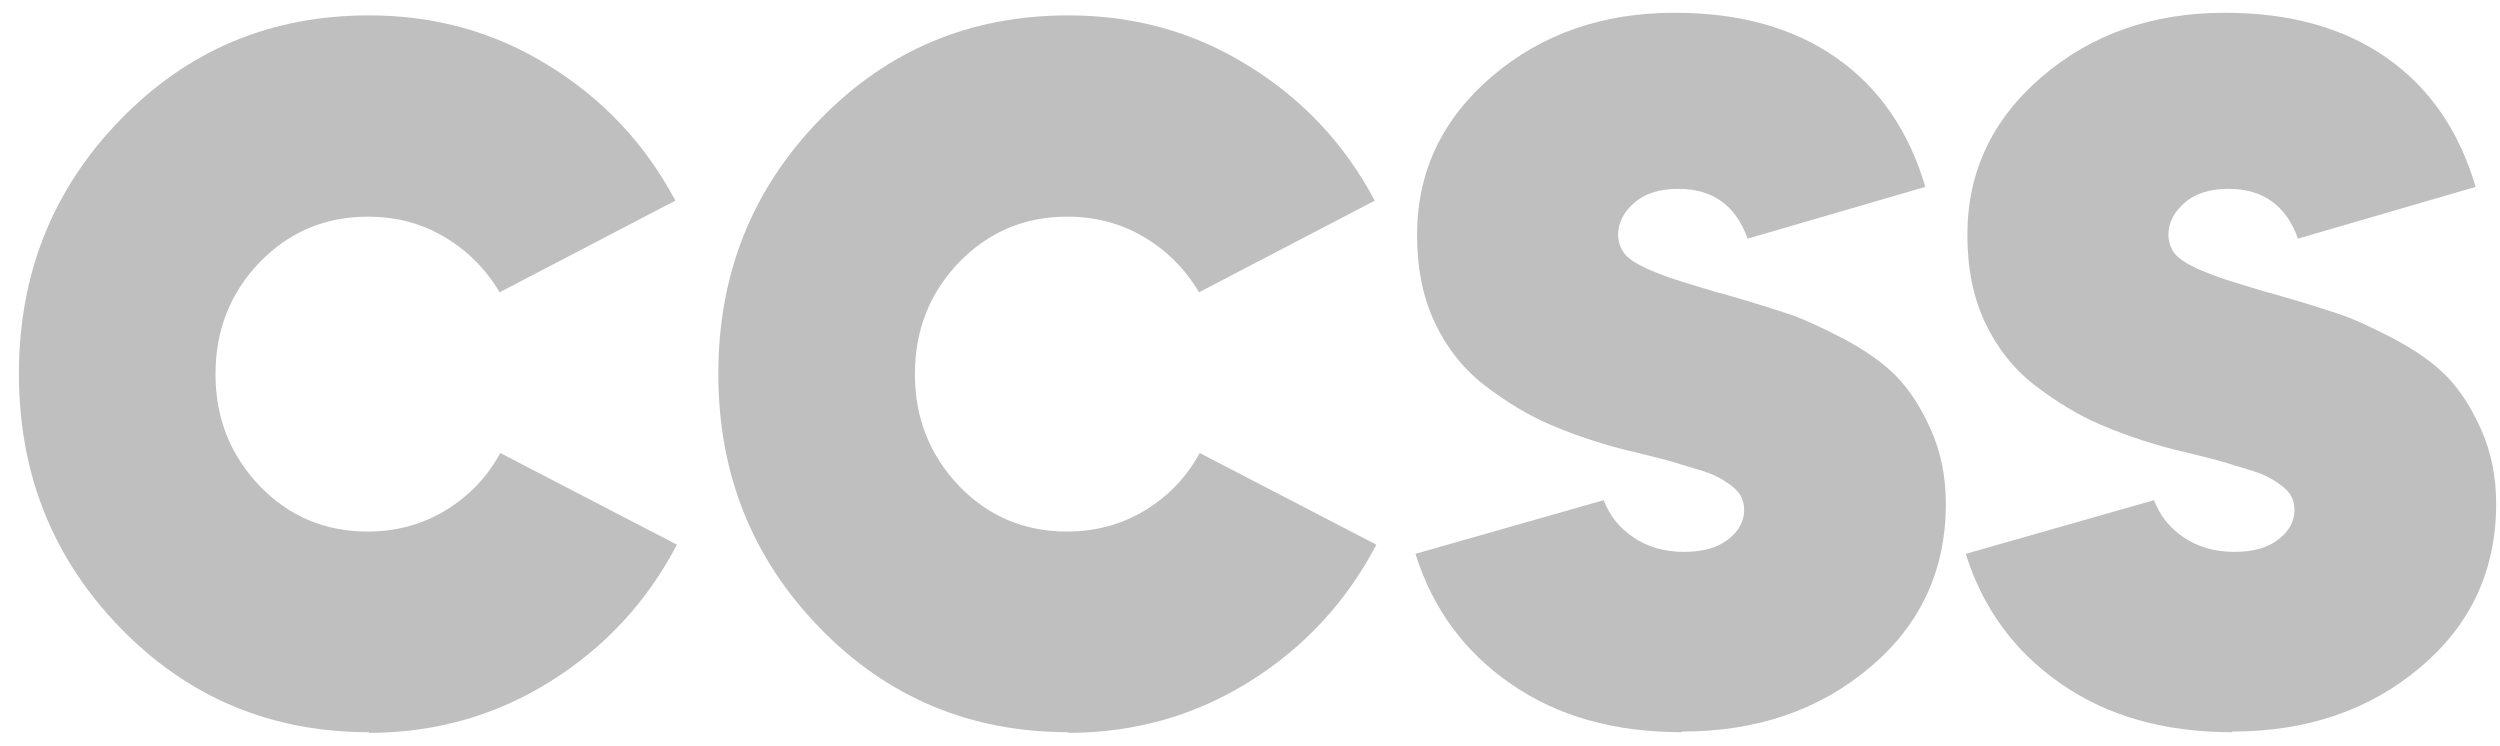
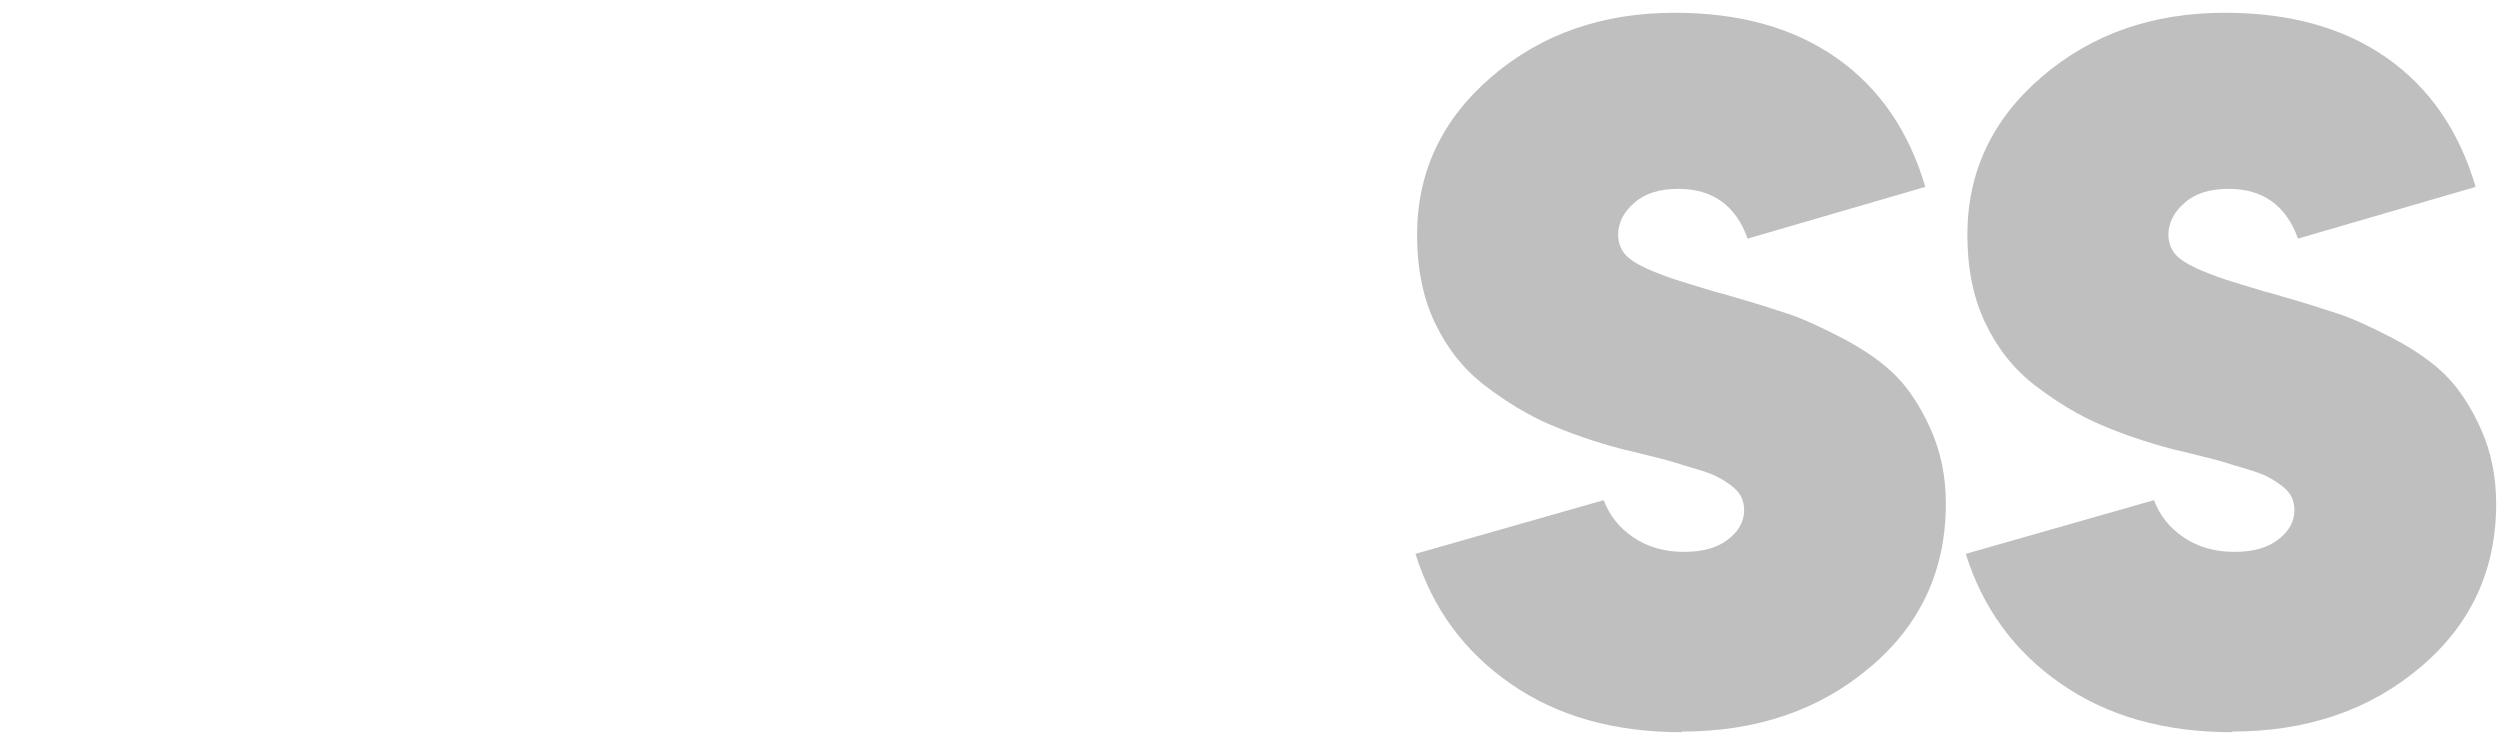
<svg xmlns="http://www.w3.org/2000/svg" width="114" height="34" viewBox="0 0 114 34" fill="none">
-   <path d="M16.831 33.389C12.357 33.389 8.57 31.807 5.484 28.628C2.399 25.448 0.863 21.598 0.863 17.045C0.863 12.492 2.399 8.641 5.484 5.462C8.57 2.283 12.342 0.701 16.831 0.701C19.829 0.701 22.564 1.462 25.035 2.999C27.506 4.522 29.436 6.582 30.796 9.149L22.783 13.328C22.154 12.269 21.321 11.433 20.268 10.806C19.215 10.179 18.045 9.88 16.773 9.88C14.813 9.88 13.176 10.582 11.83 11.97C10.5 13.358 9.827 15.06 9.827 17.06C9.827 19.06 10.5 20.747 11.83 22.15C13.161 23.538 14.813 24.239 16.773 24.239C18.074 24.239 19.259 23.911 20.326 23.269C21.394 22.613 22.227 21.747 22.812 20.657L30.869 24.837C29.509 27.434 27.579 29.523 25.093 31.076C22.608 32.628 19.844 33.419 16.817 33.419L16.831 33.389Z" fill="#BFBFBF" />
-   <path d="M48.724 33.389C44.249 33.389 40.462 31.807 37.377 28.628C34.291 25.448 32.756 21.598 32.756 17.045C32.756 12.492 34.291 8.641 37.377 5.462C40.462 2.283 44.235 0.701 48.724 0.701C51.722 0.701 54.456 1.462 56.928 2.999C59.399 4.522 61.329 6.582 62.689 9.149L54.676 13.328C54.047 12.269 53.213 11.433 52.16 10.806C51.108 10.179 49.938 9.88 48.666 9.88C46.706 9.88 45.068 10.582 43.723 11.97C42.392 13.358 41.72 15.06 41.72 17.06C41.72 19.06 42.392 20.747 43.723 22.15C45.054 23.538 46.706 24.239 48.666 24.239C49.967 24.239 51.151 23.911 52.219 23.269C53.286 22.613 54.12 21.747 54.705 20.657L62.762 24.837C61.402 27.434 59.472 29.523 56.986 31.076C54.5 32.628 51.736 33.419 48.709 33.419L48.724 33.389Z" fill="#BFBFBF" />
  <path d="M76.697 33.389C73.611 33.389 71.008 32.658 68.888 31.18C66.768 29.718 65.32 27.733 64.545 25.255L73.129 22.807C73.392 23.508 73.845 24.076 74.489 24.508C75.132 24.941 75.892 25.165 76.784 25.165C77.676 25.165 78.32 24.971 78.802 24.598C79.285 24.225 79.533 23.777 79.533 23.255C79.533 23.046 79.49 22.852 79.402 22.657C79.314 22.478 79.153 22.299 78.934 22.135C78.715 21.971 78.495 21.837 78.29 21.732C78.086 21.628 77.764 21.508 77.355 21.389C76.945 21.269 76.609 21.165 76.375 21.09C76.141 21.016 75.746 20.911 75.19 20.777C74.635 20.642 74.24 20.538 73.962 20.478C72.719 20.15 71.608 19.762 70.643 19.344C69.678 18.926 68.712 18.344 67.733 17.598C66.753 16.851 65.993 15.896 65.437 14.732C64.881 13.567 64.618 12.224 64.618 10.716C64.618 7.836 65.759 5.433 68.025 3.492C70.292 1.552 73.07 0.582 76.36 0.582C79.329 0.582 81.785 1.268 83.745 2.641C85.704 4.015 87.049 5.985 87.795 8.522L79.694 10.881C79.153 9.373 78.1 8.612 76.536 8.612C75.673 8.612 75 8.821 74.518 9.254C74.035 9.672 73.787 10.164 73.787 10.702C73.787 11.03 73.889 11.329 74.079 11.567C74.269 11.806 74.62 12.03 75.103 12.254C75.585 12.463 76.024 12.627 76.389 12.746C76.755 12.866 77.355 13.045 78.188 13.299C78.539 13.388 78.817 13.463 78.992 13.523C80.031 13.821 80.879 14.09 81.551 14.314C82.224 14.538 83.058 14.926 84.067 15.448C85.075 15.986 85.88 16.553 86.465 17.15C87.064 17.762 87.591 18.568 88.044 19.583C88.497 20.598 88.731 21.717 88.731 22.971C88.731 26.001 87.576 28.494 85.266 30.434C82.955 32.389 80.089 33.36 76.682 33.36L76.697 33.389Z" fill="#BFBFBF" />
  <path d="M101.79 33.389C98.705 33.389 96.102 32.658 93.982 31.18C91.861 29.718 90.414 27.733 89.639 25.255L98.222 22.807C98.486 23.508 98.939 24.076 99.582 24.508C100.226 24.941 100.986 25.165 101.878 25.165C102.77 25.165 103.413 24.971 103.896 24.598C104.379 24.225 104.627 23.777 104.627 23.255C104.627 23.046 104.583 22.852 104.496 22.657C104.408 22.478 104.247 22.299 104.028 22.135C103.808 21.971 103.589 21.837 103.384 21.732C103.179 21.628 102.858 21.508 102.448 21.389C102.039 21.269 101.703 21.165 101.469 21.09C101.235 21.016 100.84 20.911 100.284 20.777C99.728 20.642 99.334 20.538 99.056 20.478C97.813 20.15 96.701 19.762 95.736 19.344C94.771 18.926 93.806 18.344 92.826 17.598C91.847 16.851 91.086 15.896 90.531 14.732C89.975 13.567 89.712 12.224 89.712 10.716C89.712 7.836 90.852 5.433 93.119 3.492C95.385 1.552 98.164 0.582 101.454 0.582C104.422 0.582 106.879 1.268 108.839 2.641C110.798 4.015 112.143 5.985 112.889 8.522L104.788 10.881C104.247 9.373 103.194 8.612 101.629 8.612C100.767 8.612 100.094 8.821 99.612 9.254C99.129 9.672 98.88 10.164 98.88 10.702C98.88 11.03 98.983 11.329 99.173 11.567C99.363 11.806 99.714 12.03 100.196 12.254C100.679 12.463 101.118 12.627 101.483 12.746C101.849 12.866 102.448 13.045 103.282 13.299C103.633 13.388 103.911 13.463 104.086 13.523C105.124 13.821 105.972 14.09 106.645 14.314C107.318 14.538 108.151 14.926 109.16 15.448C110.169 15.986 110.973 16.553 111.558 17.15C112.158 17.762 112.684 18.568 113.138 19.583C113.591 20.598 113.825 21.717 113.825 22.971C113.825 26.001 112.67 28.494 110.359 30.434C108.049 32.389 105.183 33.36 101.776 33.36L101.79 33.389Z" fill="#BFBFBF" />
</svg>